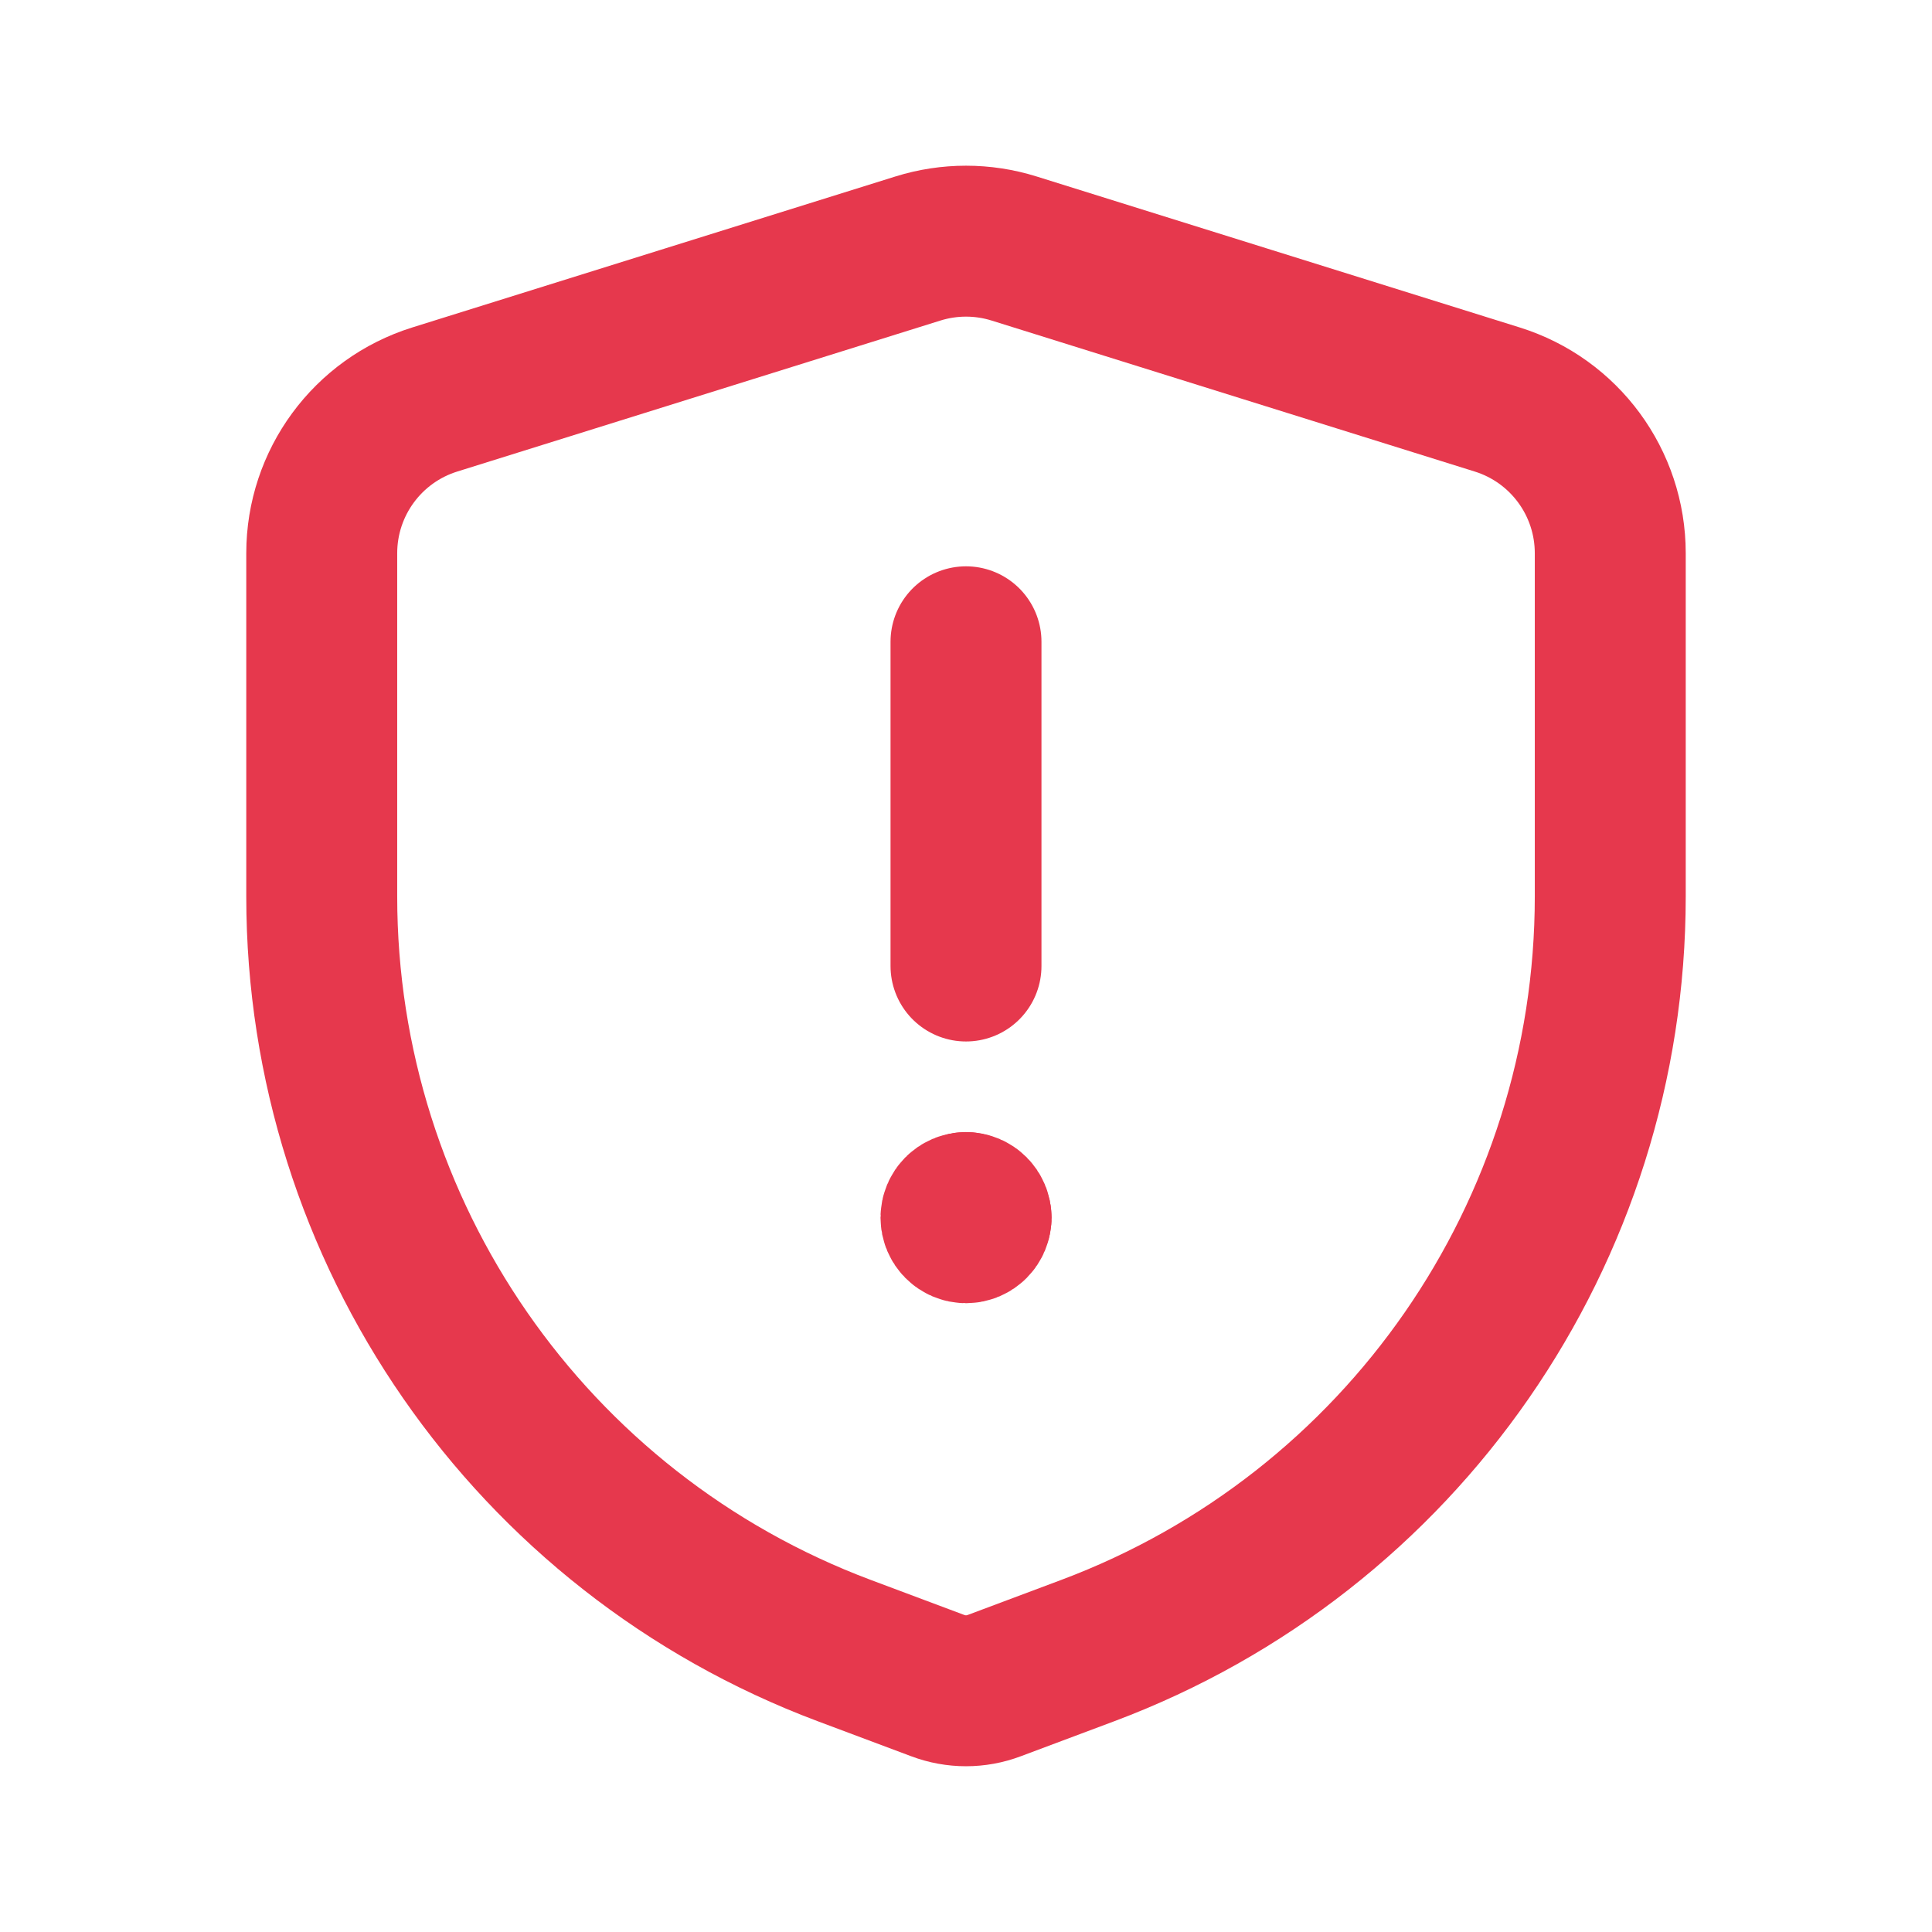
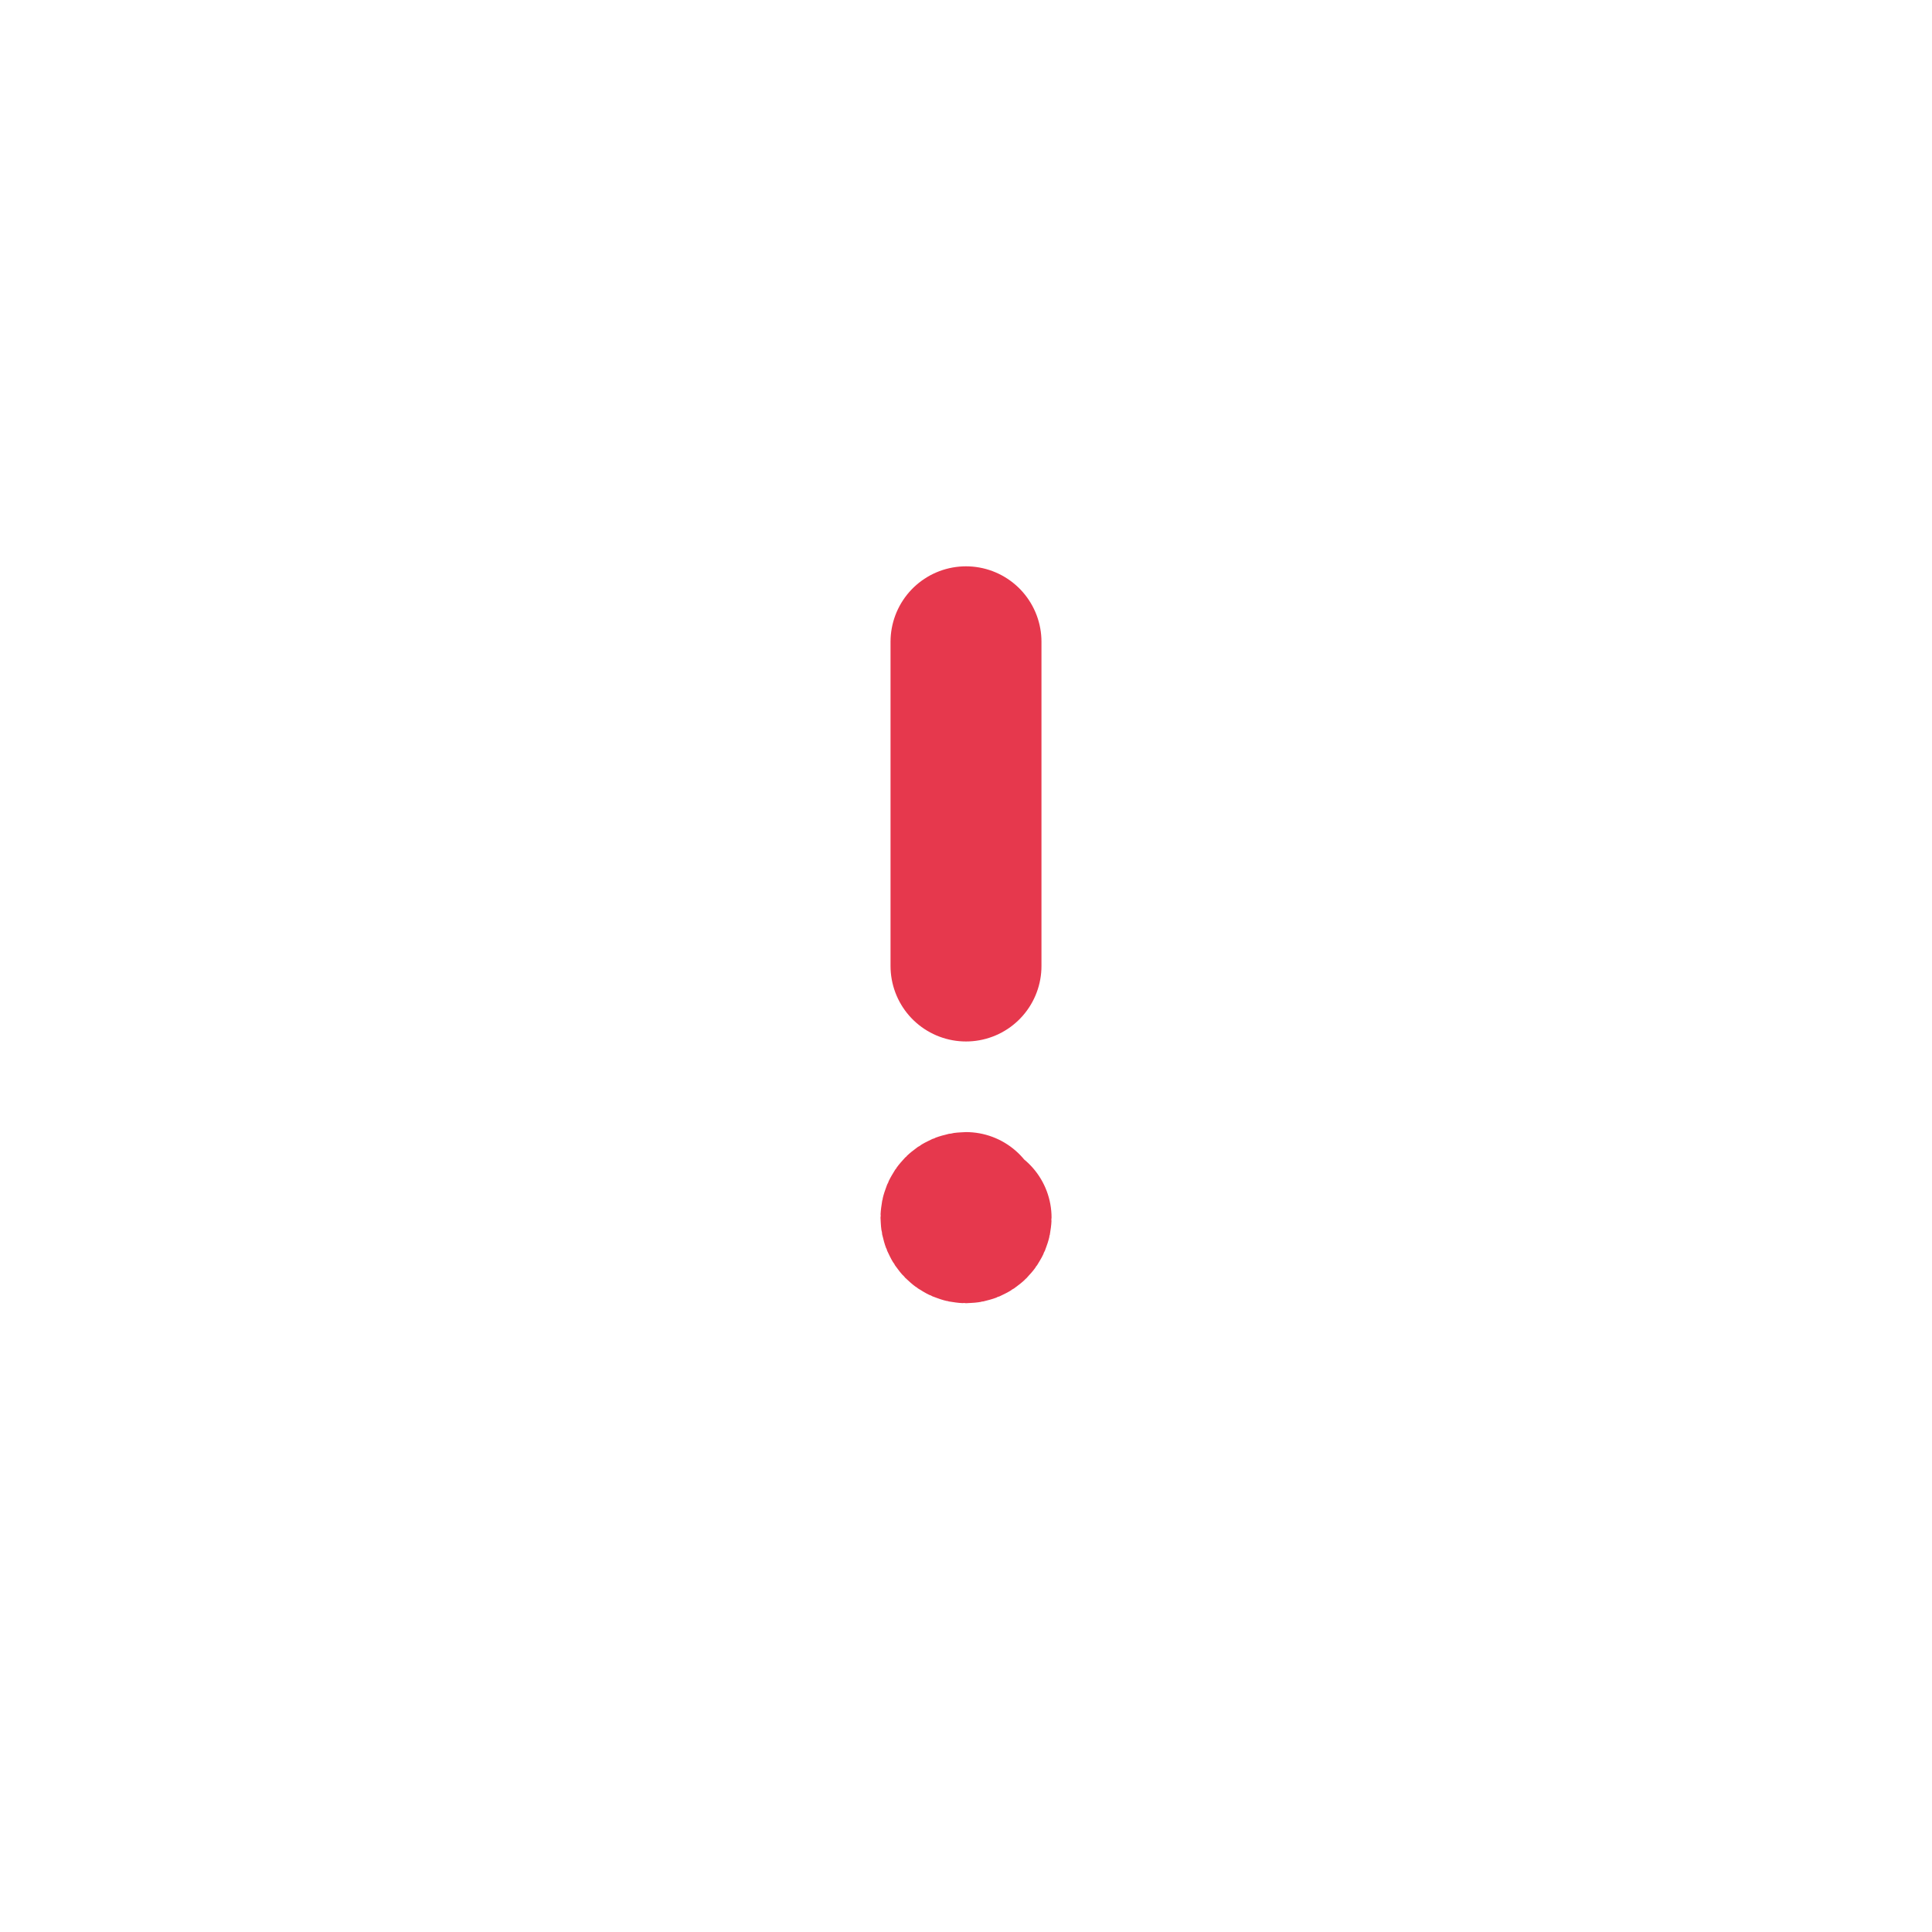
<svg xmlns="http://www.w3.org/2000/svg" width="32" height="32" viewBox="0 0 32 32" fill="none">
  <g id="Group">
-     <path id="Path" fill-rule="evenodd" clip-rule="evenodd" d="M5.329 14.85V9.163C5.329 7.996 6.087 6.965 7.201 6.617L15.204 4.116C15.723 3.954 16.278 3.954 16.796 4.116L24.799 6.617C25.913 6.965 26.671 7.996 26.671 9.163V14.85C26.671 20.41 23.222 25.387 18.016 27.339L16.468 27.919C16.166 28.033 15.834 28.033 15.532 27.919L13.984 27.339C8.778 25.387 5.329 20.41 5.329 14.85Z" stroke="#E6384D" stroke-width="2.5" stroke-linecap="round" stroke-linejoin="round" />
    <path id="Path_2" d="M16 10.63V16" stroke="#E6384D" stroke-width="2.5" stroke-linecap="round" stroke-linejoin="round" />
    <path id="Path_3" d="M16.167 20.168C16.167 20.26 16.093 20.335 16 20.335C15.908 20.335 15.834 20.26 15.834 20.168C15.834 20.076 15.908 20.001 16 20.001" stroke="#E6384D" stroke-width="2.5" stroke-linecap="round" stroke-linejoin="round" />
-     <path id="Path_4" d="M16 20.001C16.093 20.001 16.167 20.076 16.167 20.168" stroke="#E6384D" stroke-width="2.5" stroke-linecap="round" stroke-linejoin="round" />
  </g>
</svg>